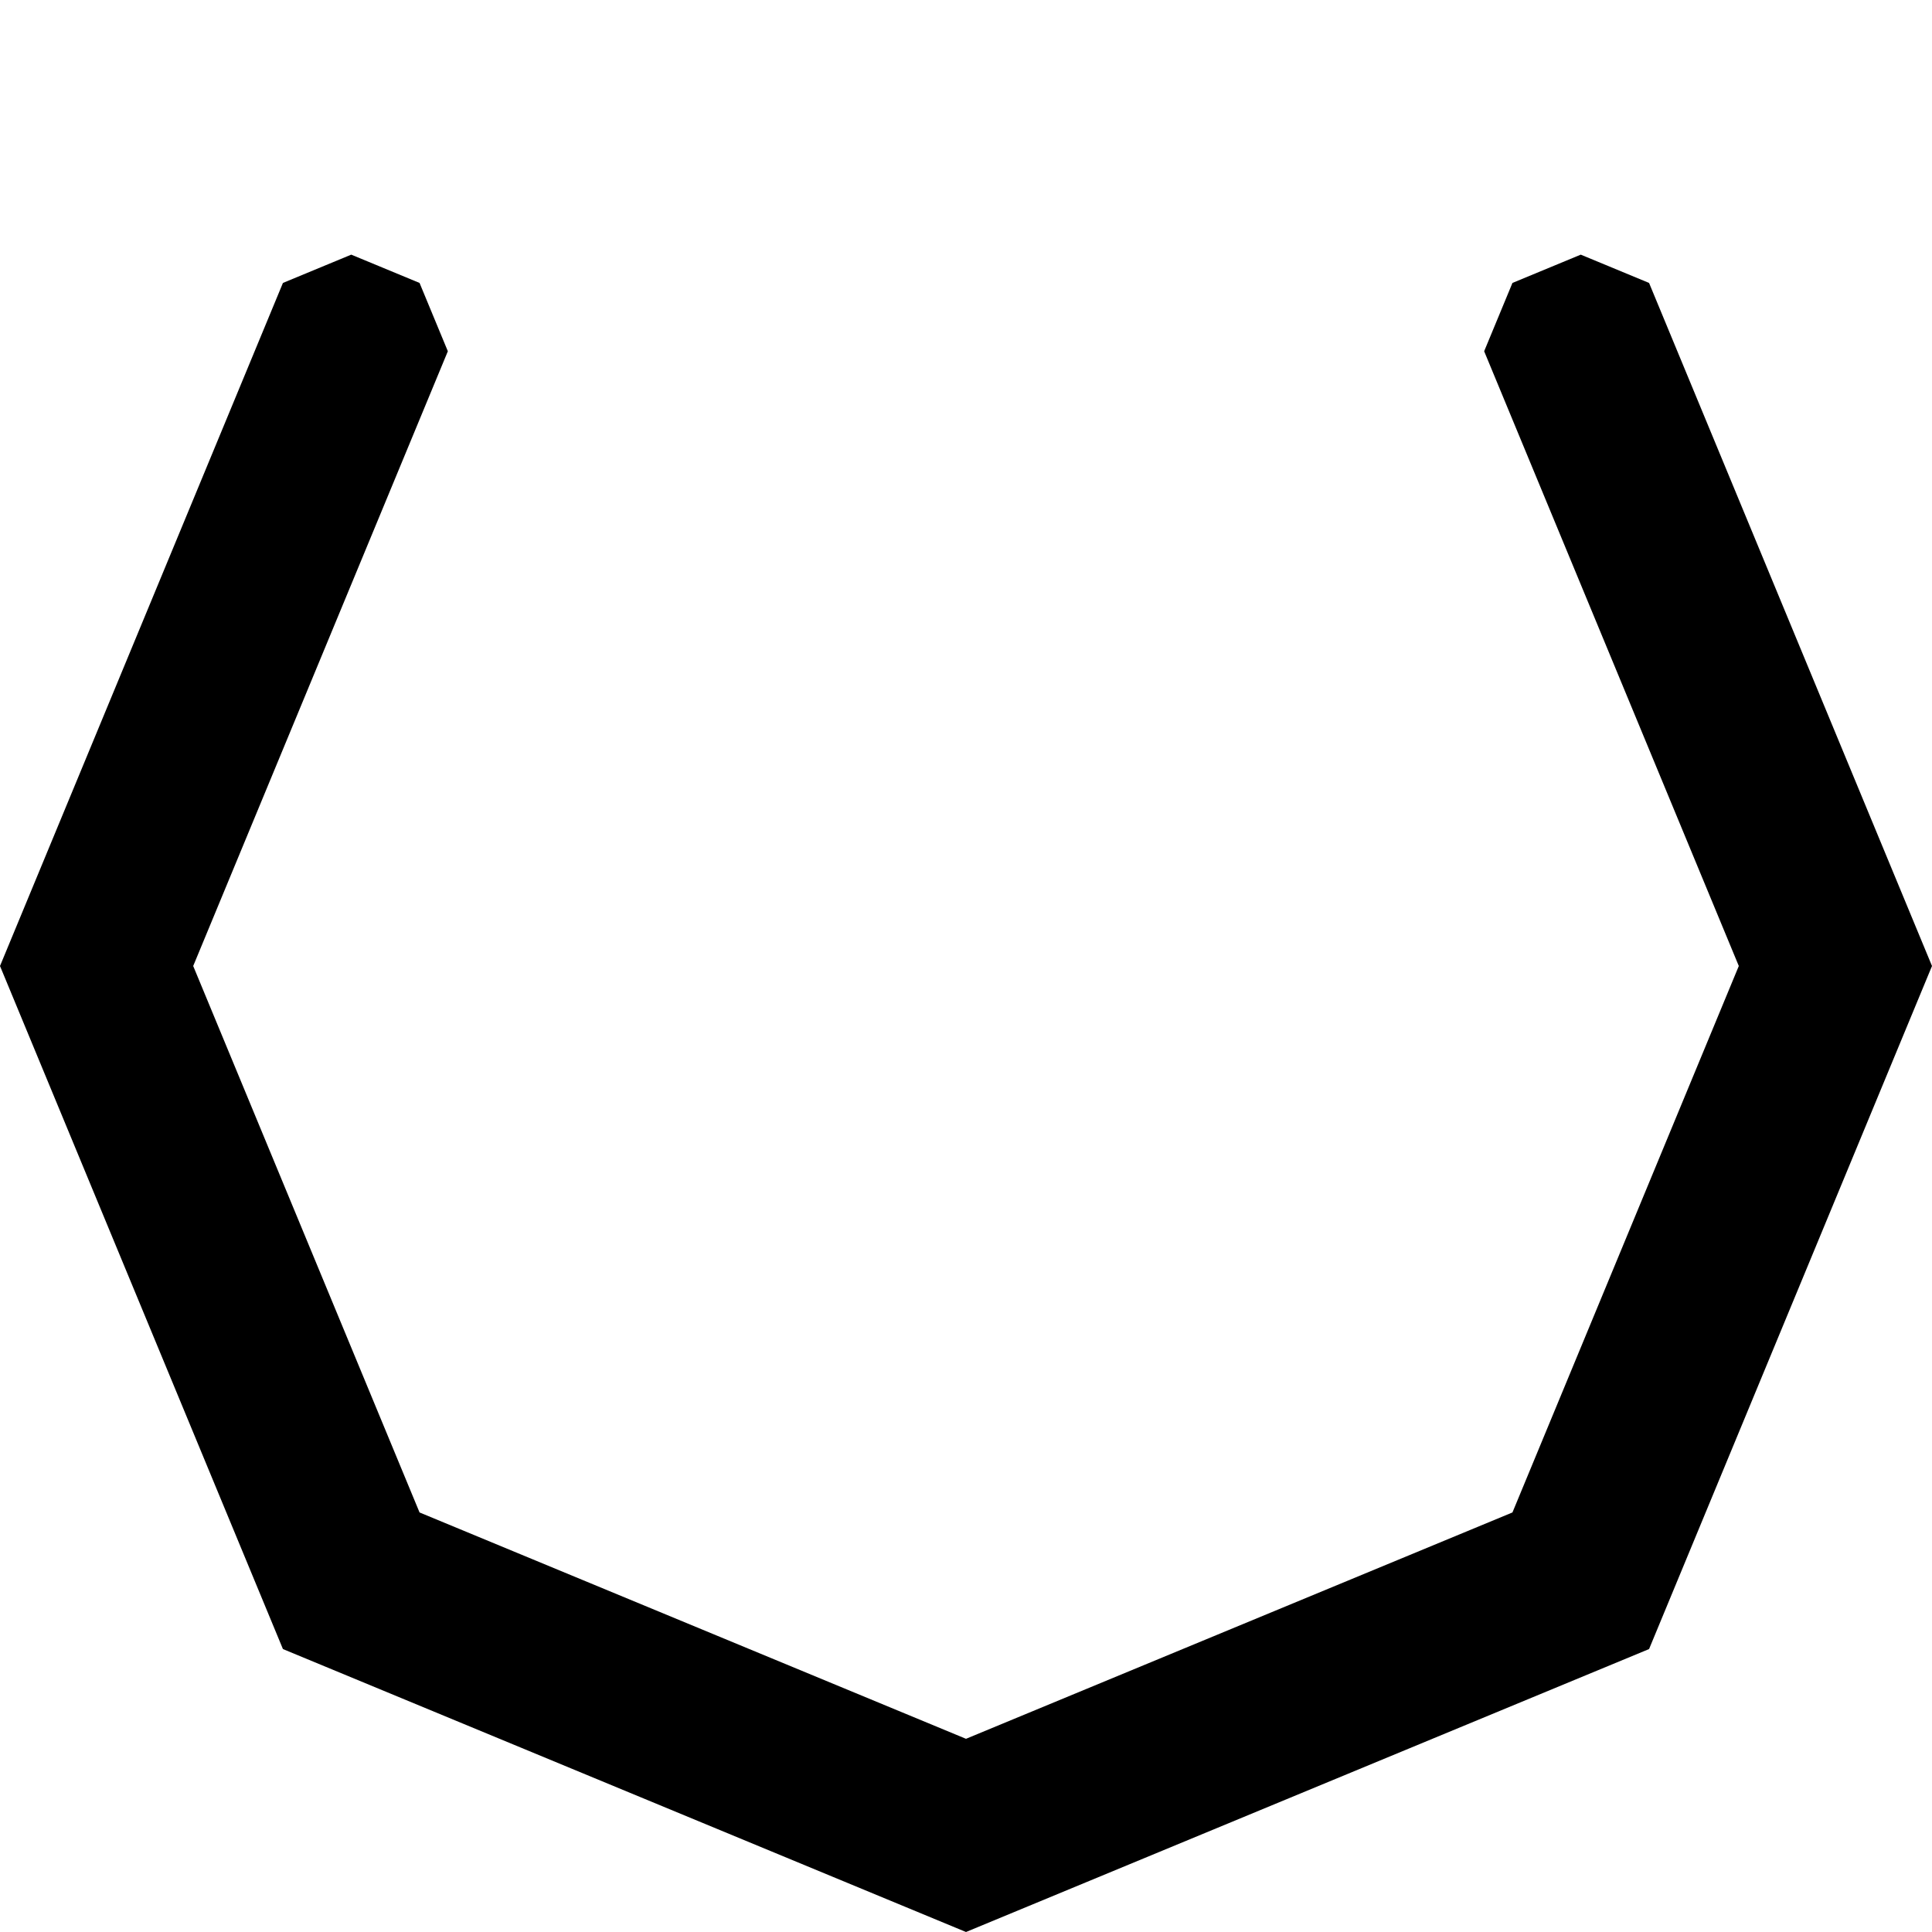
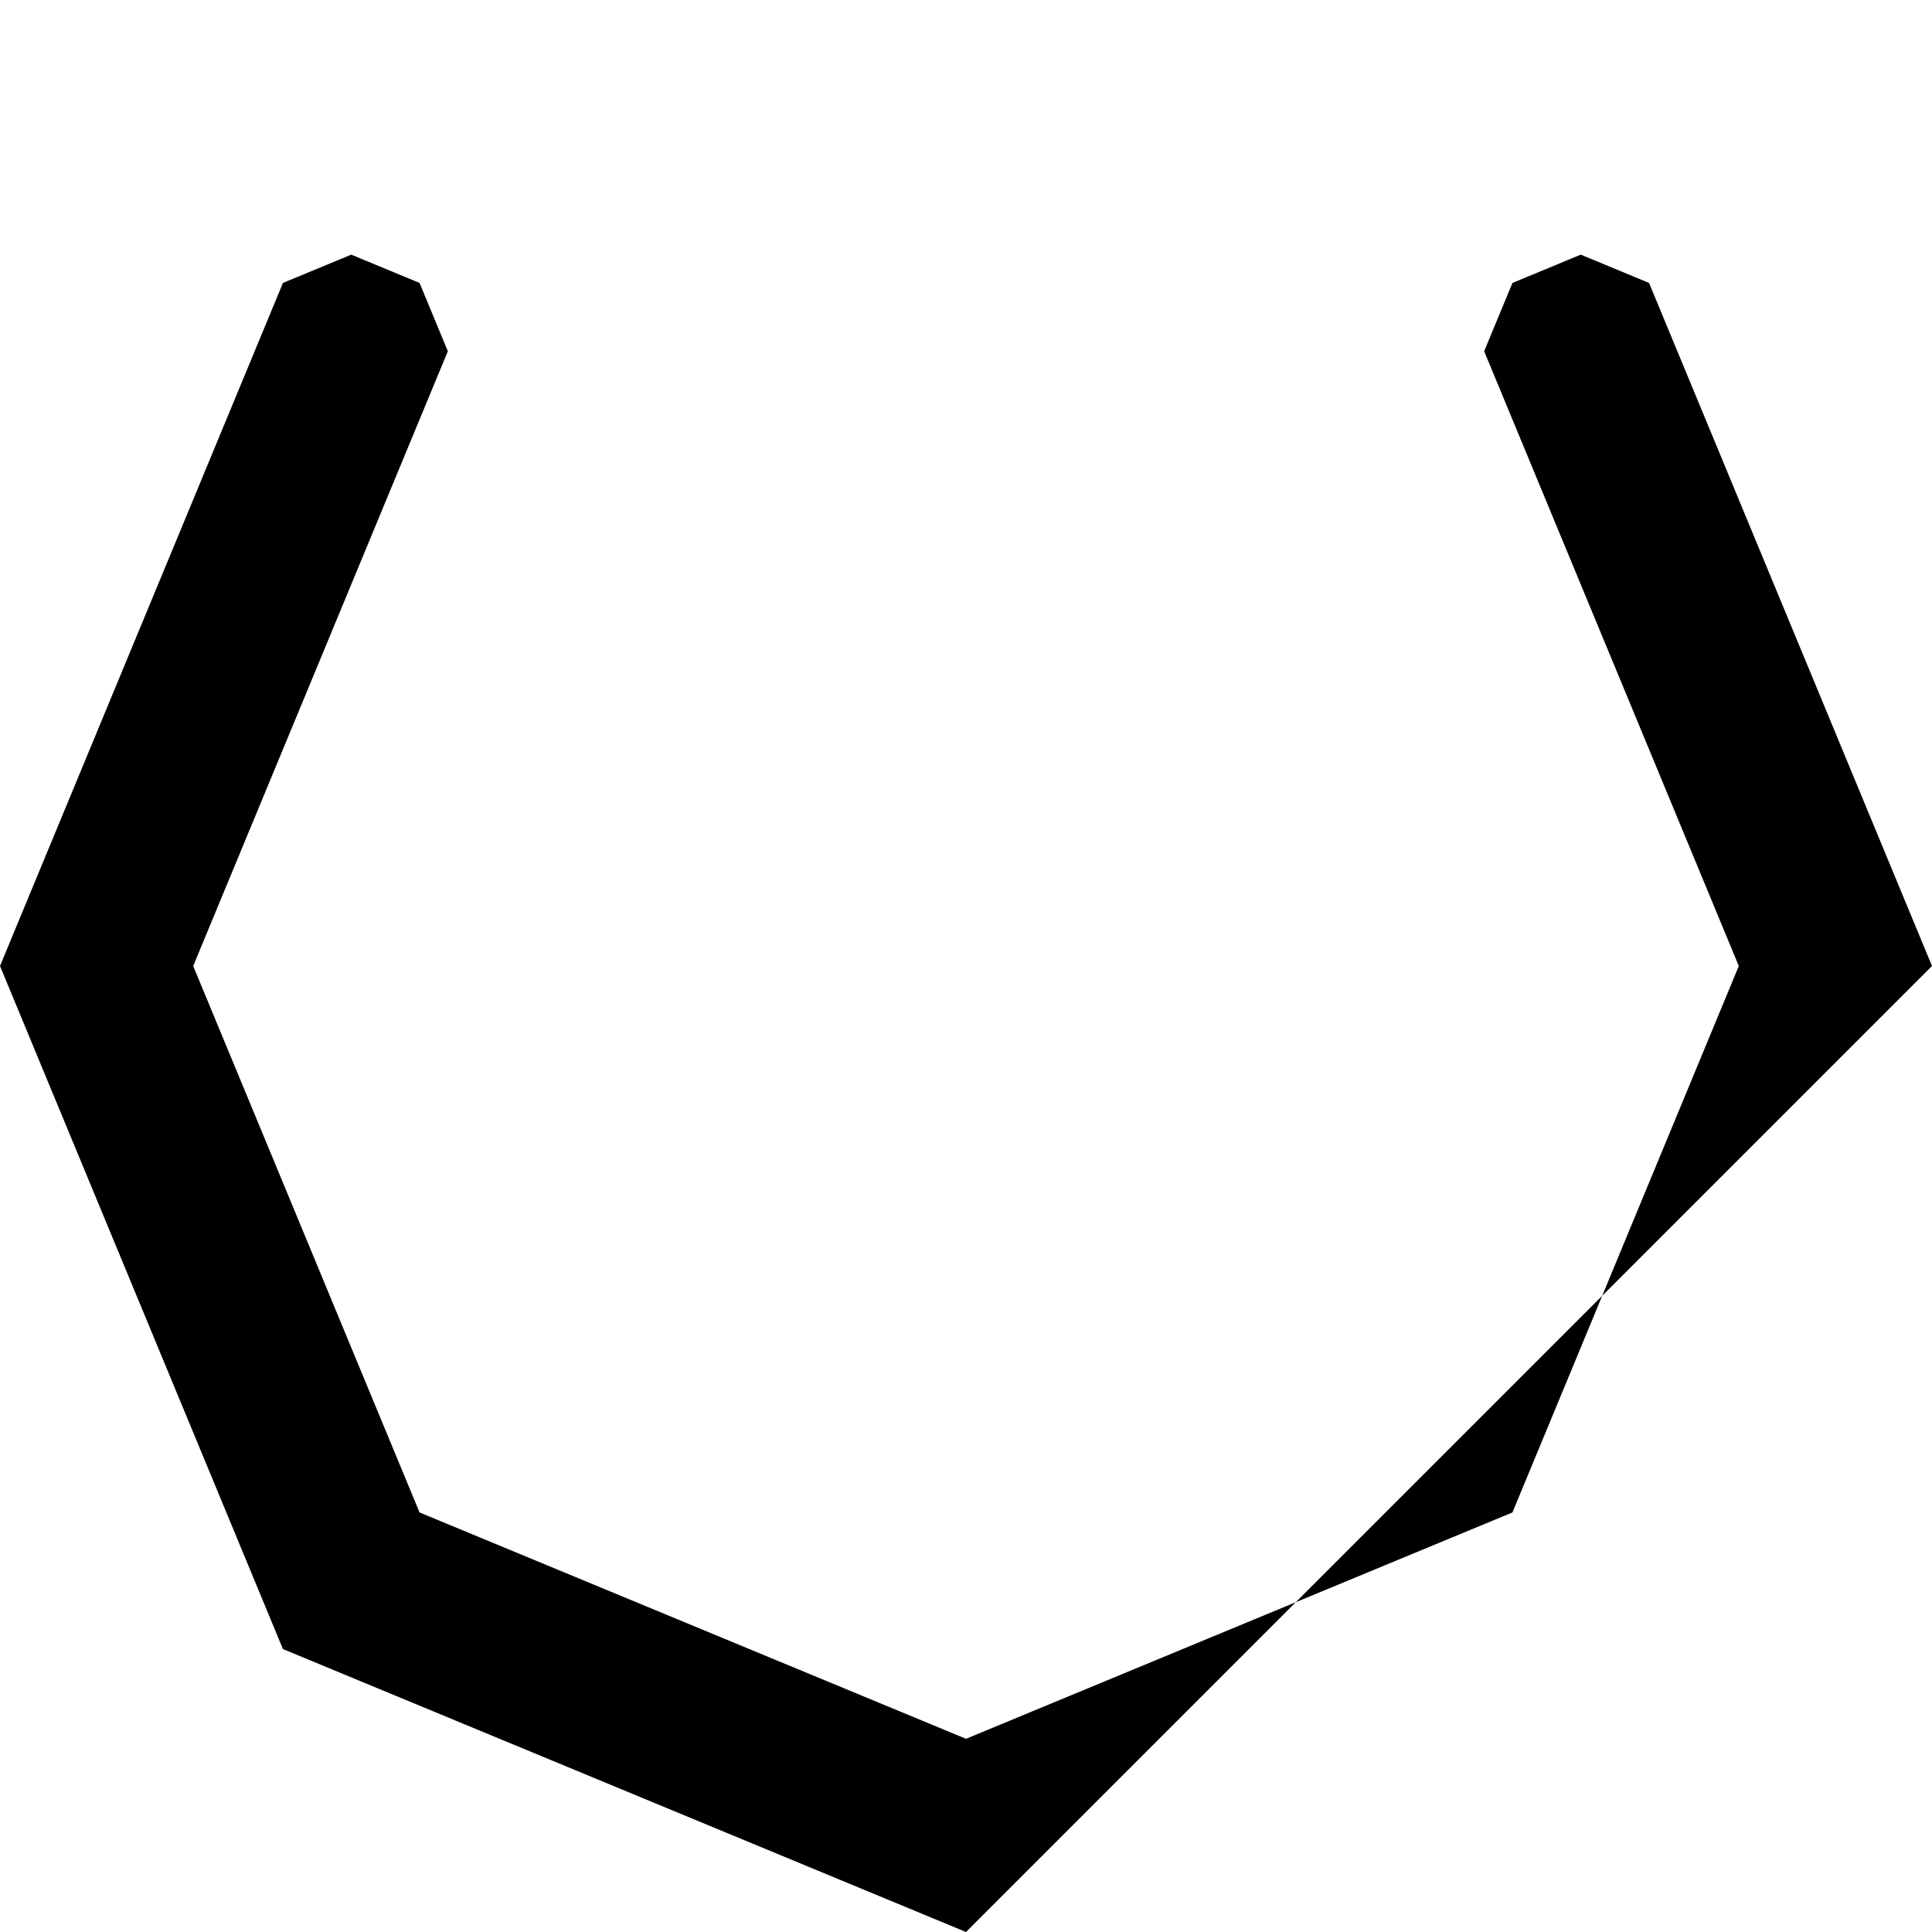
<svg xmlns="http://www.w3.org/2000/svg" width="1000" height="1000">
  <style>
        @media (prefers-color-scheme:light) {
            path {
                fill: #000
            }
        }

        @media (prefers-color-scheme:dark) {
            path {
                fill: #c99410
            }
        }
    </style>
-   <path d="m181.803 131.803-35.356 14.644-14.644 35.356L0 500l146.447 353.553L500 1000l353.553-146.447L1000 500 868.197 181.803l-14.644-35.356-35.356-14.644-35.355 14.644-14.645 35.356 14.645 35.355L900 500 782.842 782.842 500 900 217.158 782.842 100 500l117.158-282.842 14.645-35.355-14.645-35.356z" />
+   <path d="m181.803 131.803-35.356 14.644-14.644 35.356L0 500l146.447 353.553L500 1000L1000 500 868.197 181.803l-14.644-35.356-35.356-14.644-35.355 14.644-14.645 35.356 14.645 35.355L900 500 782.842 782.842 500 900 217.158 782.842 100 500l117.158-282.842 14.645-35.355-14.645-35.356z" />
</svg>